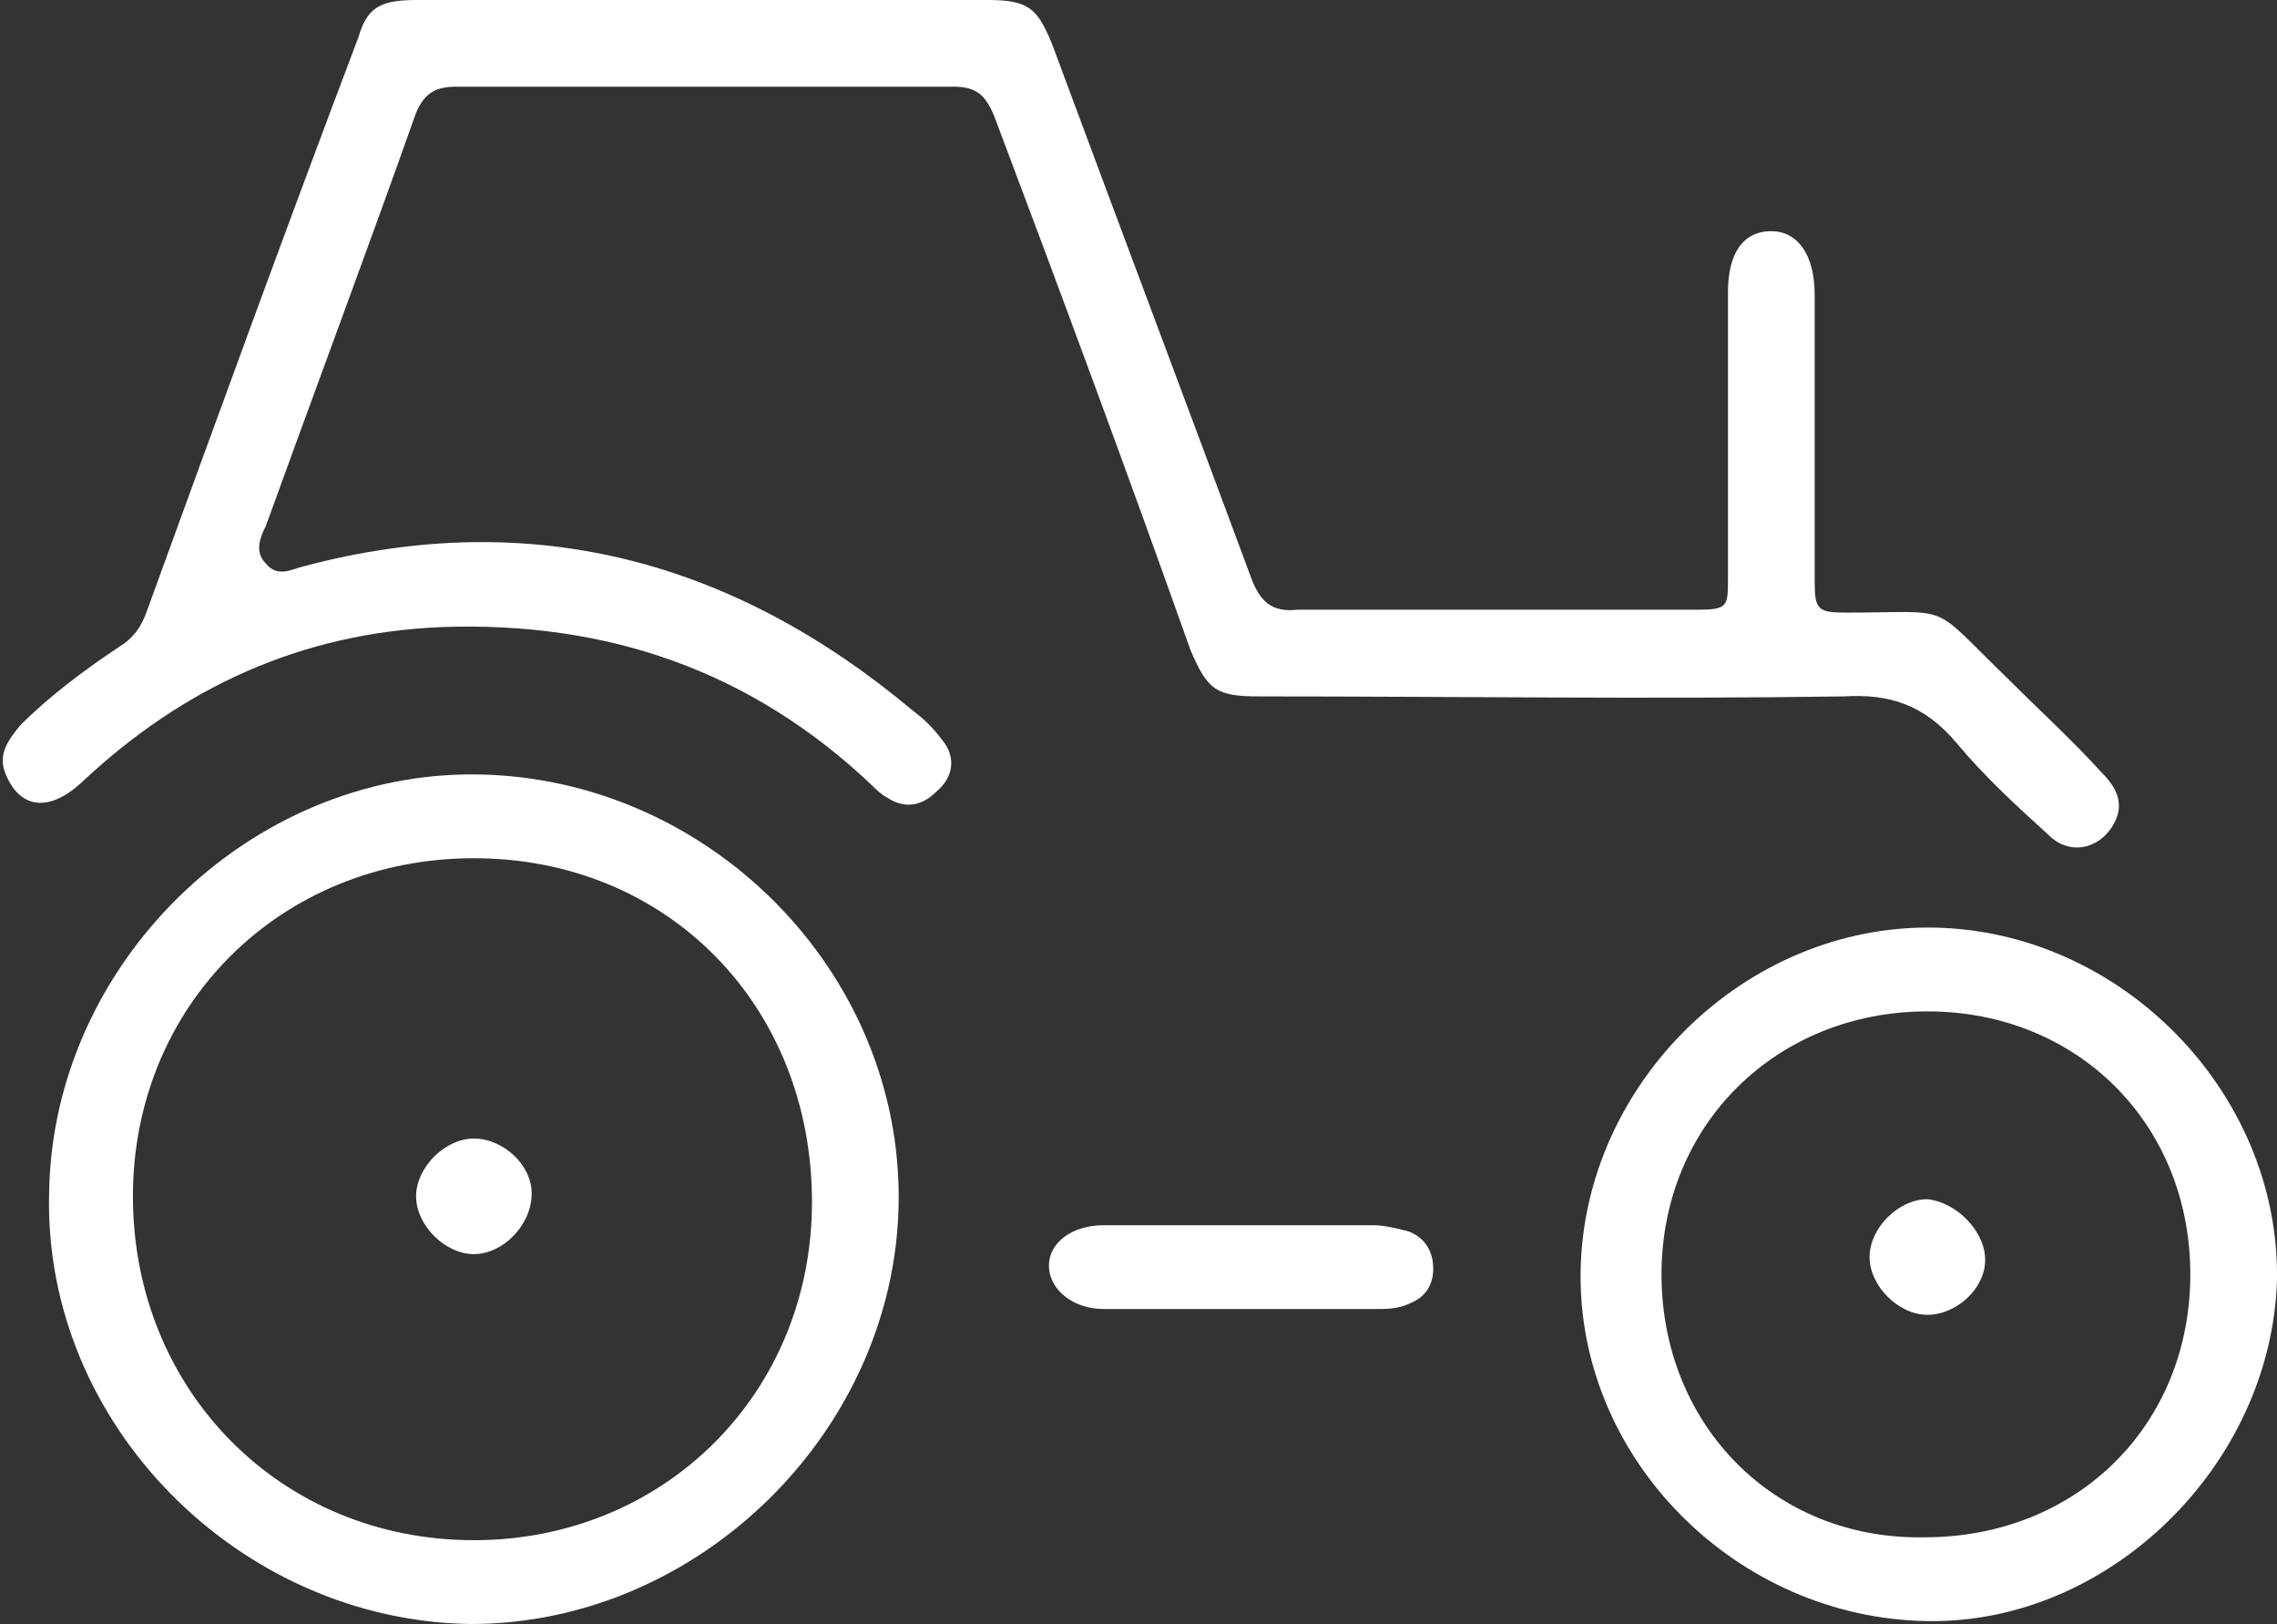
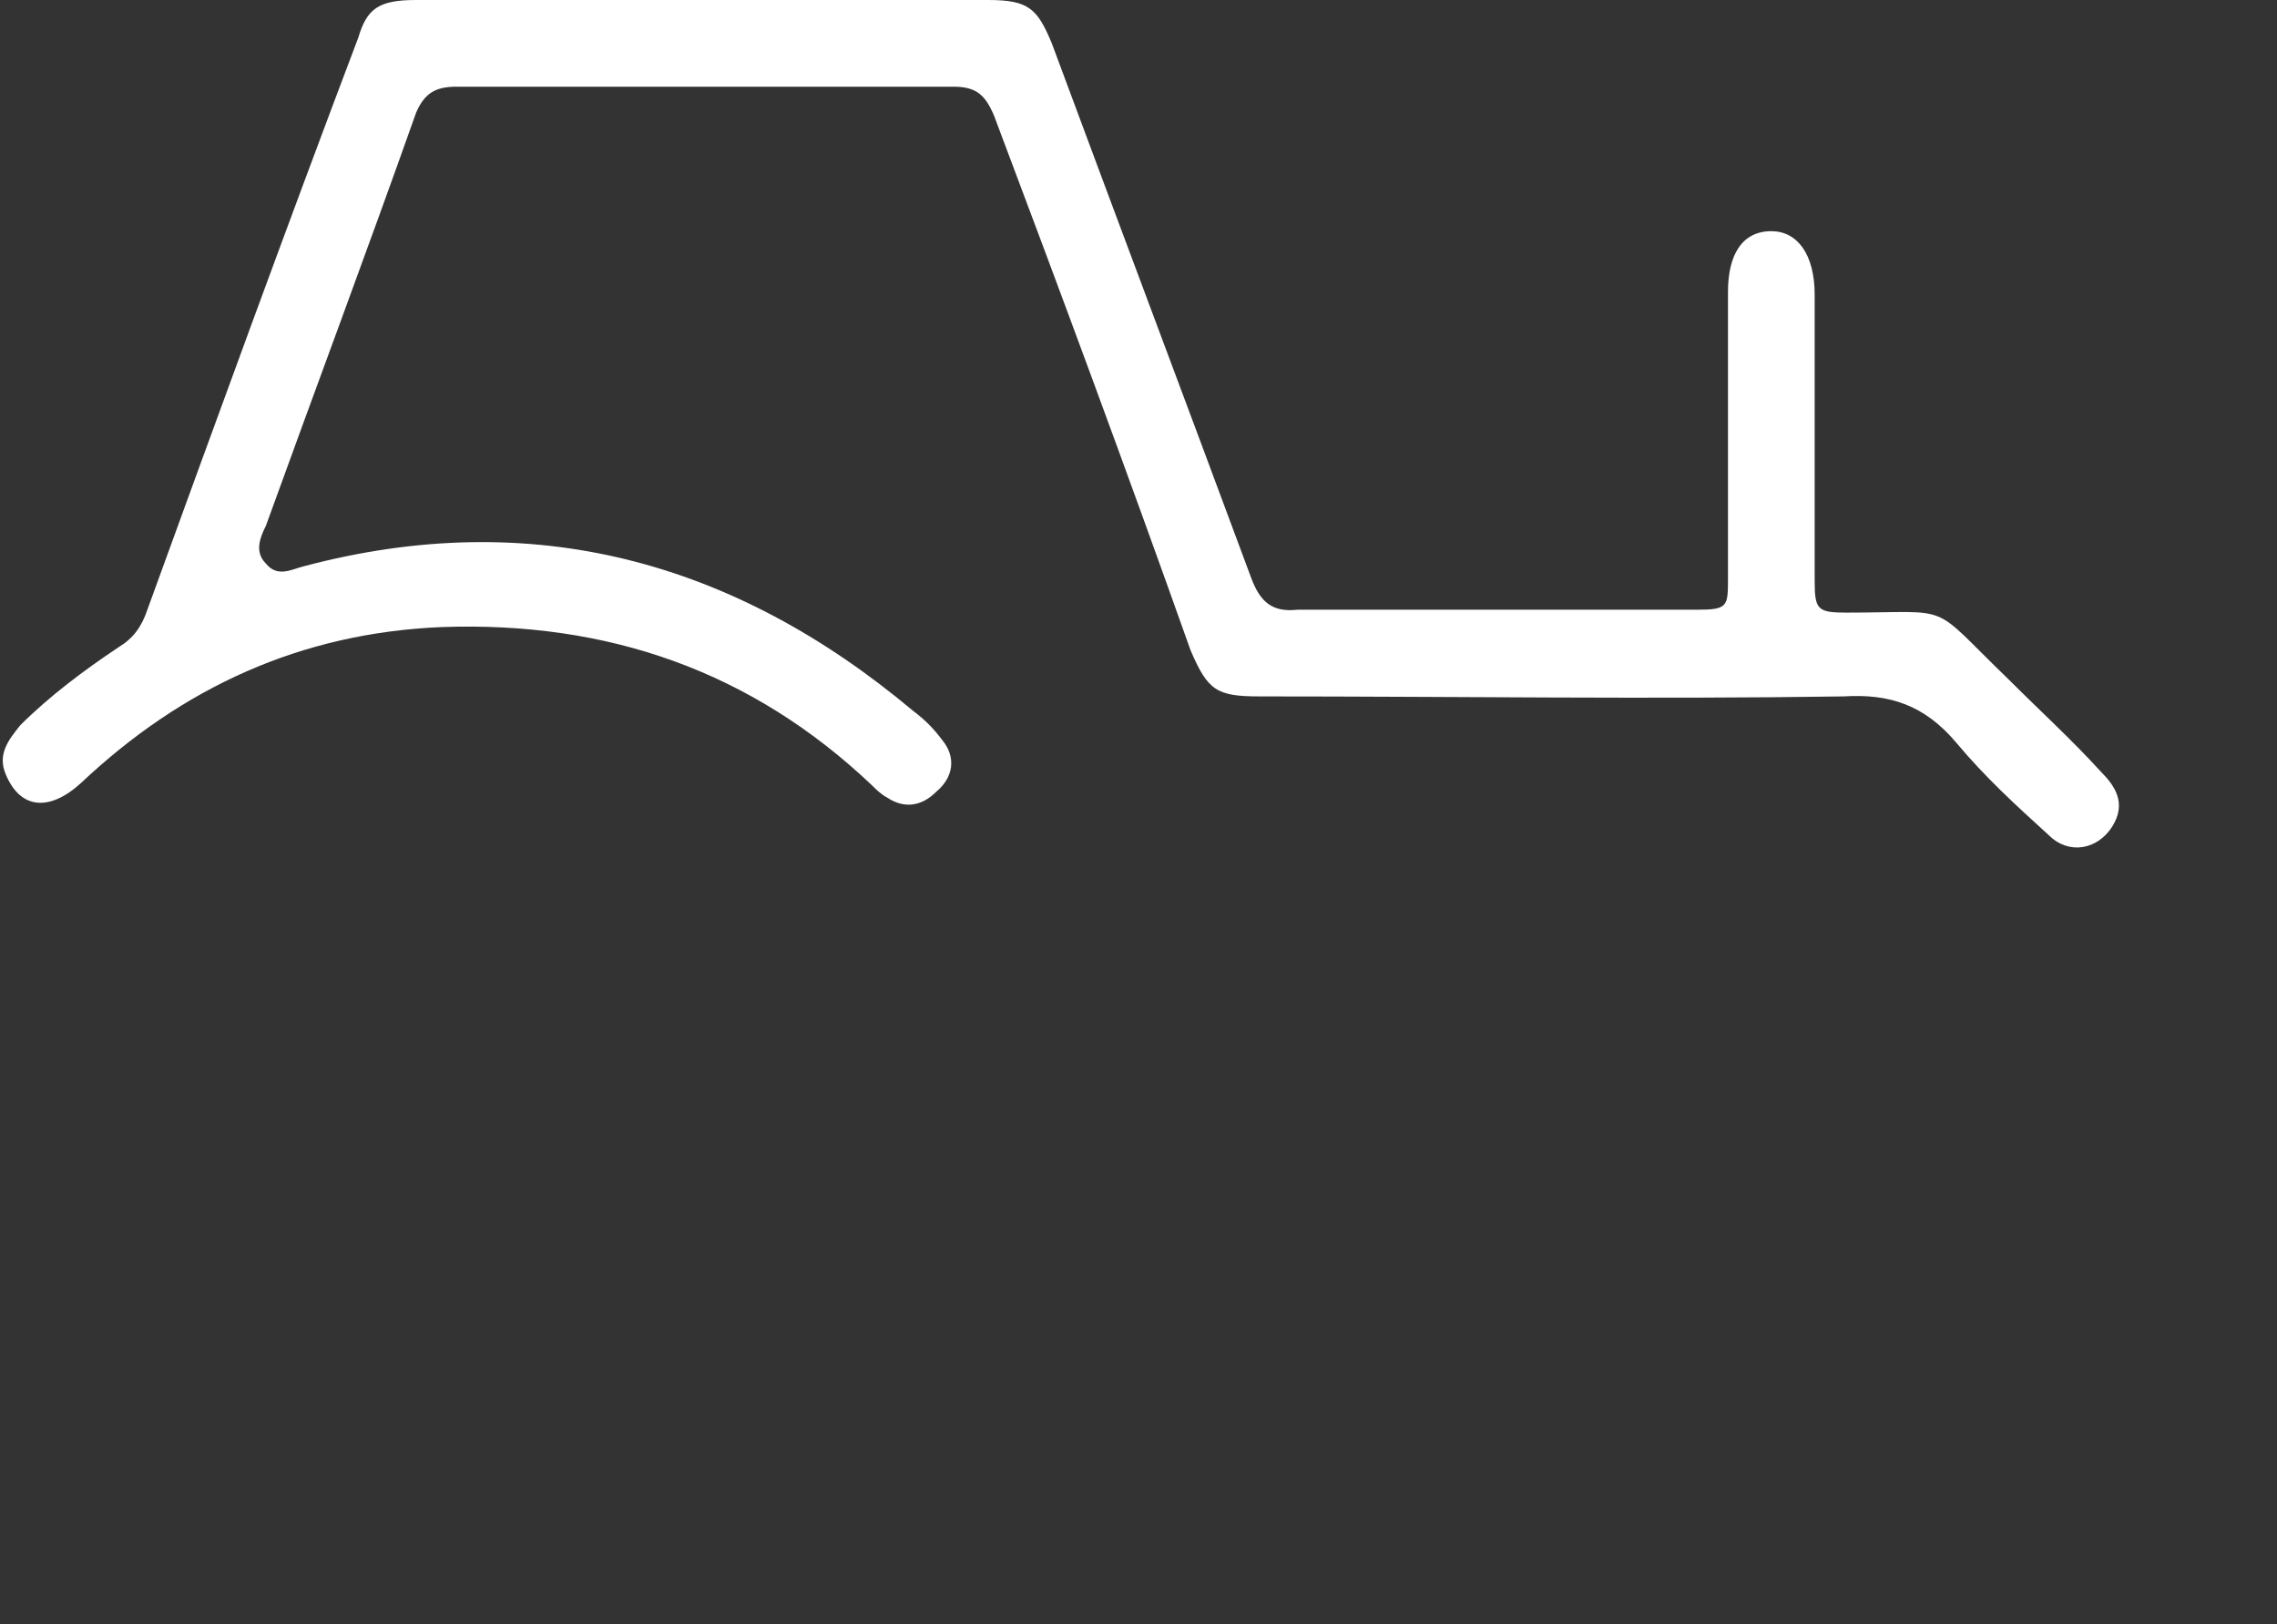
<svg xmlns="http://www.w3.org/2000/svg" version="1.1" id="Layer_1" x="0px" y="0px" viewBox="0 0 78.8 56.2" style="enable-background:new 0 0 78.8 56.2;" xml:space="preserve">
  <rect x="0" y="0" width="78.8" height="56.2" fill="#333333" stroke="none" />
  <style type="text/css">
	.st0{fill:#FFF;}
	.st1{fill:#195BA1;}
	.st2{fill:#FFF;}
	.st3{fill:#3095DF;}
	.st4{fill:#16599F;}
	.st5{fill:#185AA0;}
	.st6{fill:#1E5EA3;}
	.st7{fill:#3899E0;}
	.st8{fill:#2D93DE;}
	.st9{fill:#1B5CA1;}
	.st10{fill:#3195DF;}
	.st11{fill:#3196DF;}
	.st12{fill:#175AA0;}
	.st13{fill:#2D94DE;}
	.st14{fill:#1A5BA1;}
	.st15{fill:#2F94DE;}
	.st16{fill:#3296DF;}
	.st17{fill:#2E94DE;}
	.st18{fill:#2F95DE;}
	.st19{fill:#195AA0;}
	.st20{fill:#2F95DF;}
</style>
  <g>
    <path class="st0" d="M24.4,0c3.3,0,6.6,0,9.8,0c1.4,0,1.7,0.3,2.2,1.5c2.3,6.2,4.6,12.3,6.9,18.5c0.3,0.8,0.7,1.2,1.6,1.1   c4.6,0,9.2,0,13.8,0c1.1,0,1.1-0.1,1.1-1.1c0-3.3,0-6.6,0-9.9c0-1.3,0.5-2.1,1.5-2.1c0.9,0,1.5,0.8,1.5,2.2c0,3.3,0,6.6,0,9.9   c0,1,0.1,1.1,1.1,1.1c3.8,0,2.8-0.4,5.6,2.3c1.1,1.1,2.2,2.1,3.2,3.2c0.5,0.5,0.9,1.1,0.4,1.9c-0.5,0.8-1.5,1-2.2,0.3   c-1.1-1-2.2-2-3.2-3.2c-1.1-1.3-2.3-1.7-3.9-1.6c-6.7,0.1-13.5,0-20.2,0c-1.5,0-1.8-0.2-2.4-1.6C39,16.3,36.7,10.1,34.4,4   c-0.3-0.7-0.6-1-1.4-1c-5.7,0-11.5,0-17.2,0c-0.7,0-1.1,0.2-1.4,0.9c-1.7,4.8-3.5,9.6-5.2,14.3c-0.2,0.4-0.4,0.9,0,1.3   c0.4,0.5,0.9,0.2,1.3,0.1c7.9-2.1,14.9-0.2,21.1,5c0.4,0.3,0.7,0.6,1,1c0.5,0.6,0.4,1.3-0.2,1.8c-0.5,0.5-1.1,0.6-1.7,0.2   c-0.2-0.1-0.4-0.3-0.5-0.4c-4.2-4-9.2-5.7-14.9-5.5c-4.9,0.2-9,2.1-12.5,5.4c-1.1,1-2.1,0.9-2.6-0.3c-0.3-0.7,0.1-1.2,0.5-1.7   c1-1,2.2-1.9,3.4-2.7c0.5-0.3,0.8-0.7,1-1.3c2.4-6.6,4.8-13.2,7.3-19.8C12.7,0.3,13.1,0,14.4,0C17.8,0,21.1,0,24.4,0z" />
-     <path class="st0" d="M16.3,56.2c-8-0.1-14.8-6.9-14.6-14.9c0.1-7.9,6.9-14.6,14.8-14.5c8,0.1,14.7,6.8,14.6,14.8   C31,49.5,24.2,56.2,16.3,56.2z M16.4,29.7c-6.7,0-11.8,5.1-11.8,11.7c0,6.7,5.1,11.9,11.8,11.9c6.6,0,11.7-5.1,11.7-11.7   C28.1,34.8,23.1,29.7,16.4,29.7z" />
-     <path class="st0" d="M66.7,56.1c-6.6-0.1-12.1-5.6-12-12.1c0.1-6.5,5.7-12,12.2-11.9c6.5,0.1,12,5.7,11.9,12.2   C78.6,50.7,73,56.2,66.7,56.1z M75.8,44.1c0-5.2-3.9-9.1-9.1-9.1c-5.2,0-9.2,3.9-9.2,9.1c0,5.2,3.9,9.2,9.1,9.1   C71.9,53.2,75.8,49.3,75.8,44.1z" />
-     <path class="st2" d="M42.9,42.4c1.5,0,3.1,0,4.6,0c0.4,0,0.8,0.1,1.2,0.2c0.6,0.2,0.9,0.7,0.9,1.3c0,0.6-0.3,1-0.8,1.2   c-0.4,0.2-0.8,0.2-1.2,0.2c-3.1,0-6.2,0-9.2,0c-0.1,0-0.1,0-0.2,0c-1.1,0-1.9-0.7-1.9-1.5c0-0.8,0.8-1.4,1.9-1.4   C39.7,42.4,41.3,42.4,42.9,42.4z" />
-     <path class="st2" d="M16.4,43.4c-1,0-2-1-2-2c0-1,1-2,2-2c1,0,2,0.9,2,1.9C18.4,42.4,17.4,43.4,16.4,43.4z" />
-     <path class="st2" d="M68.7,43.6c0,1-1,1.9-2,1.9c-1,0-2-1-2-2c0-1,1-2,2-2C67.7,41.6,68.7,42.6,68.7,43.6z" />
  </g>
</svg>